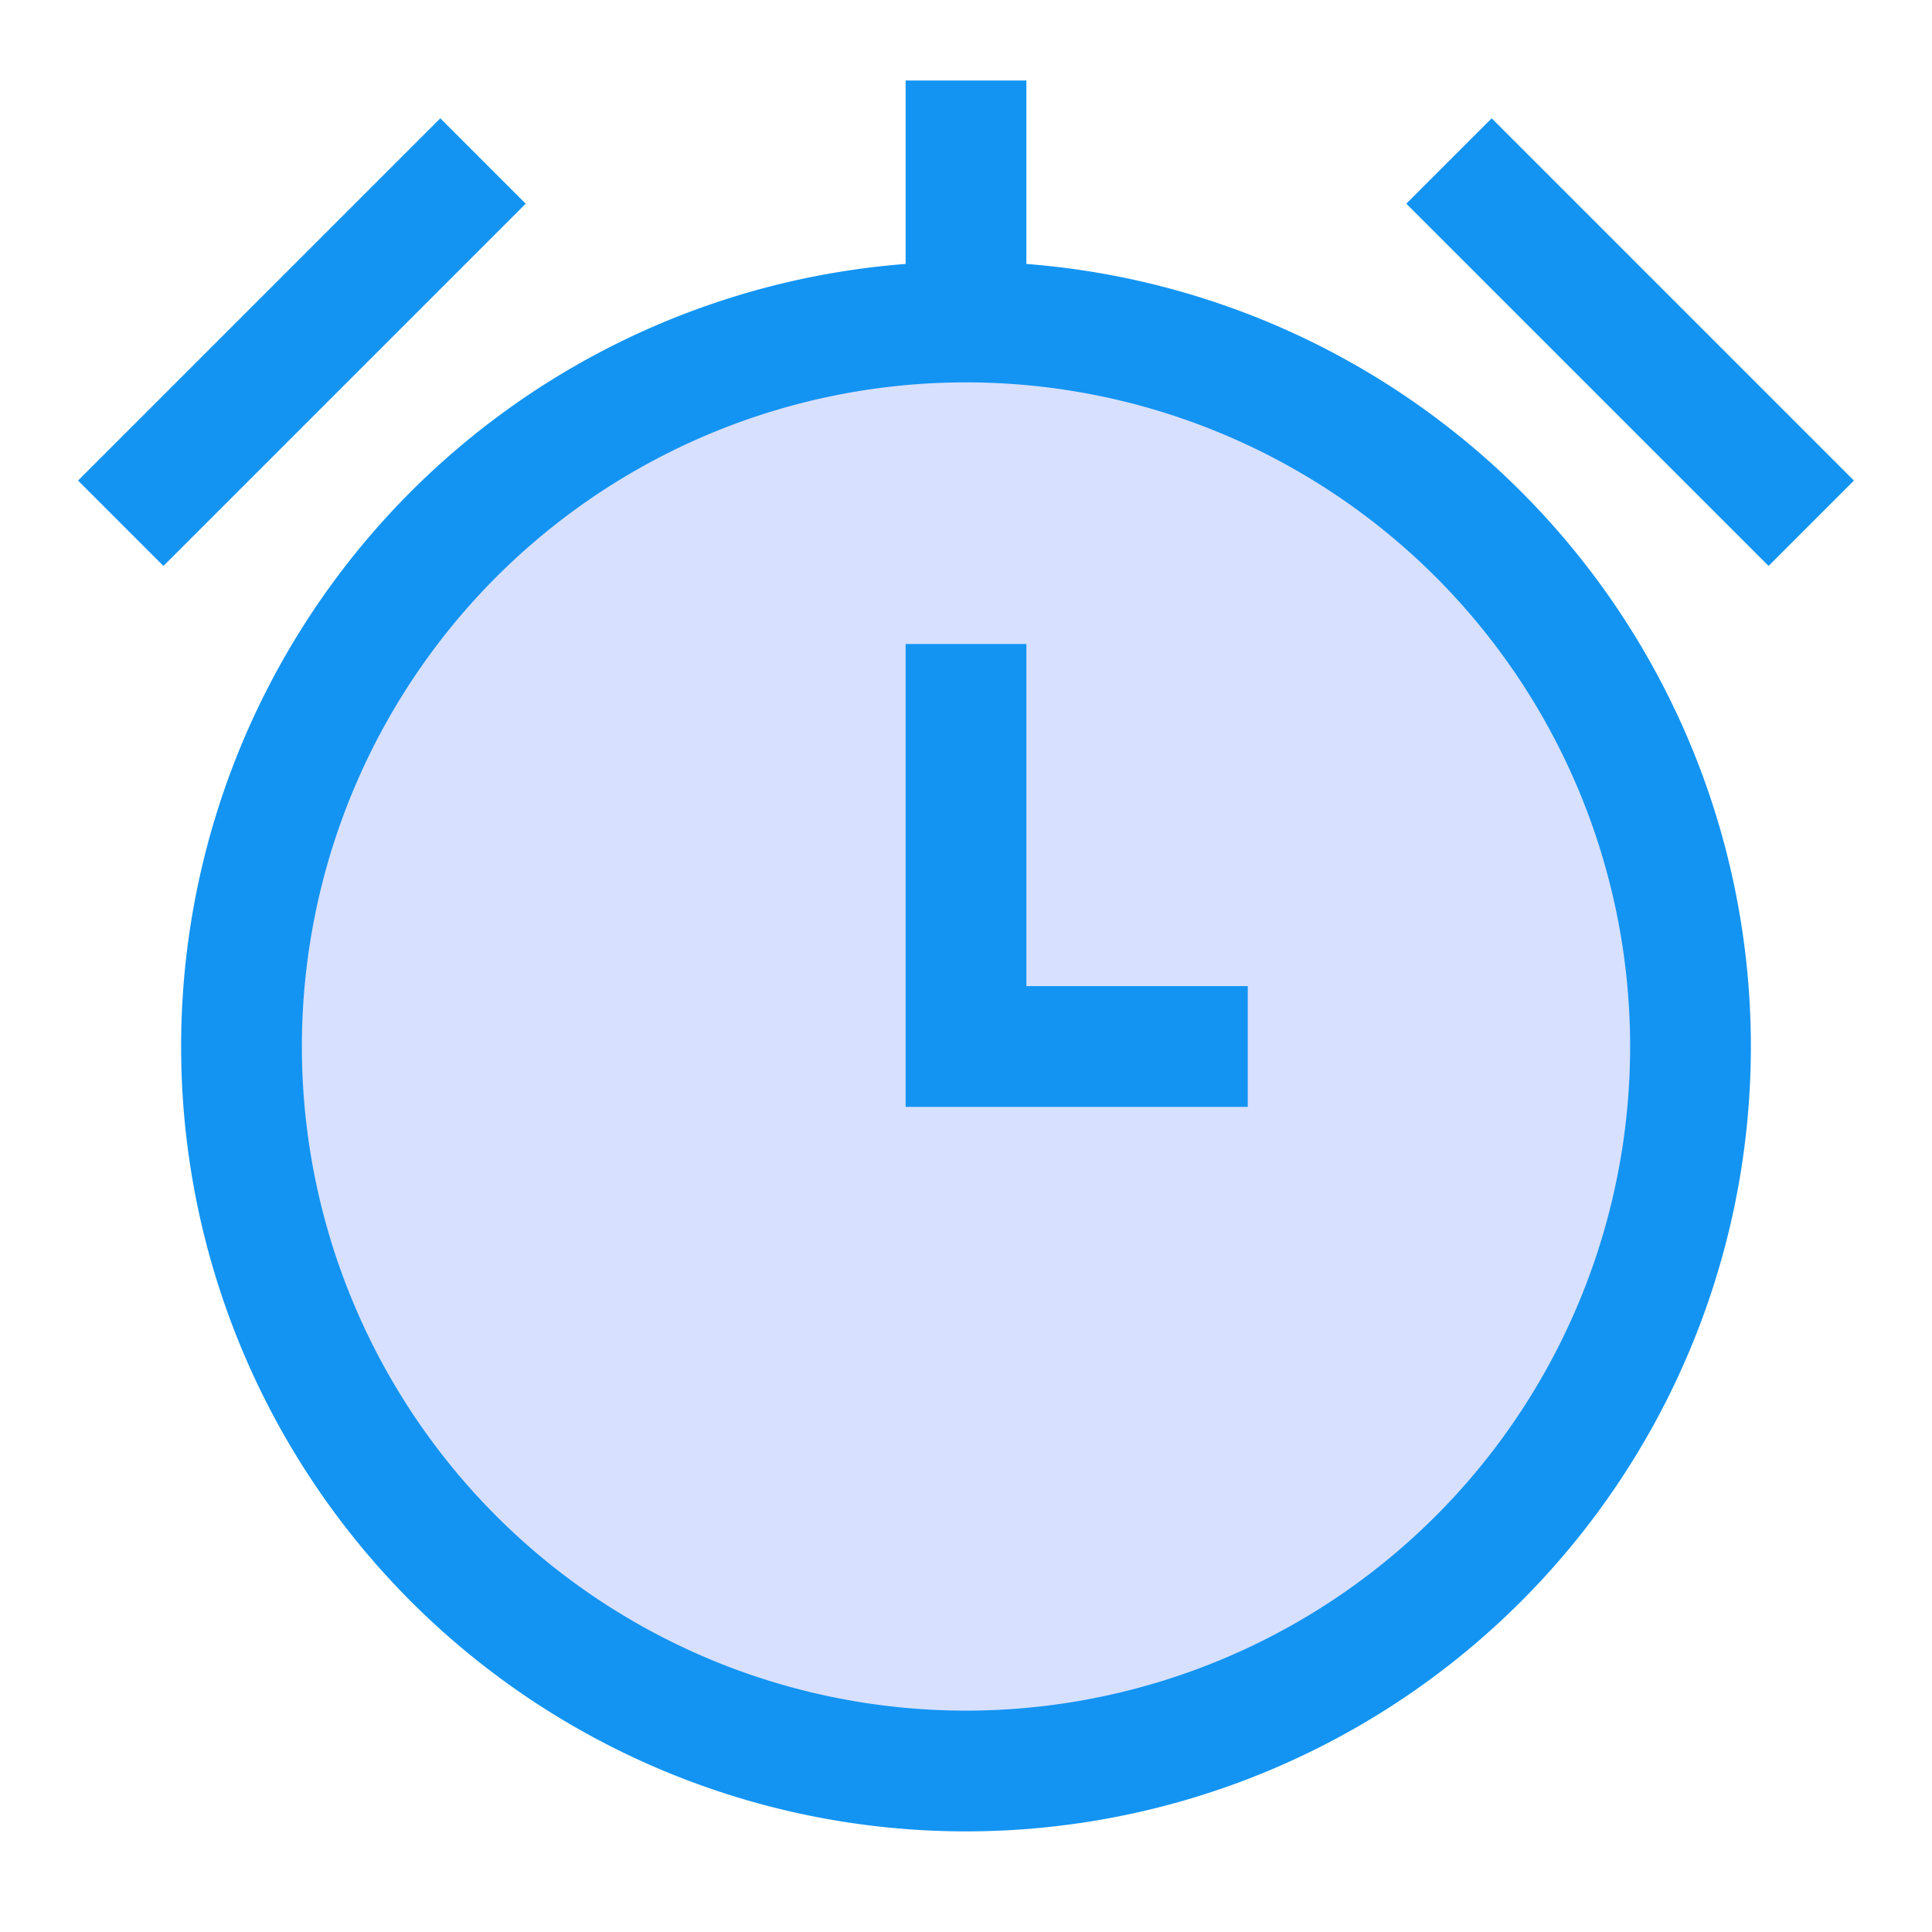
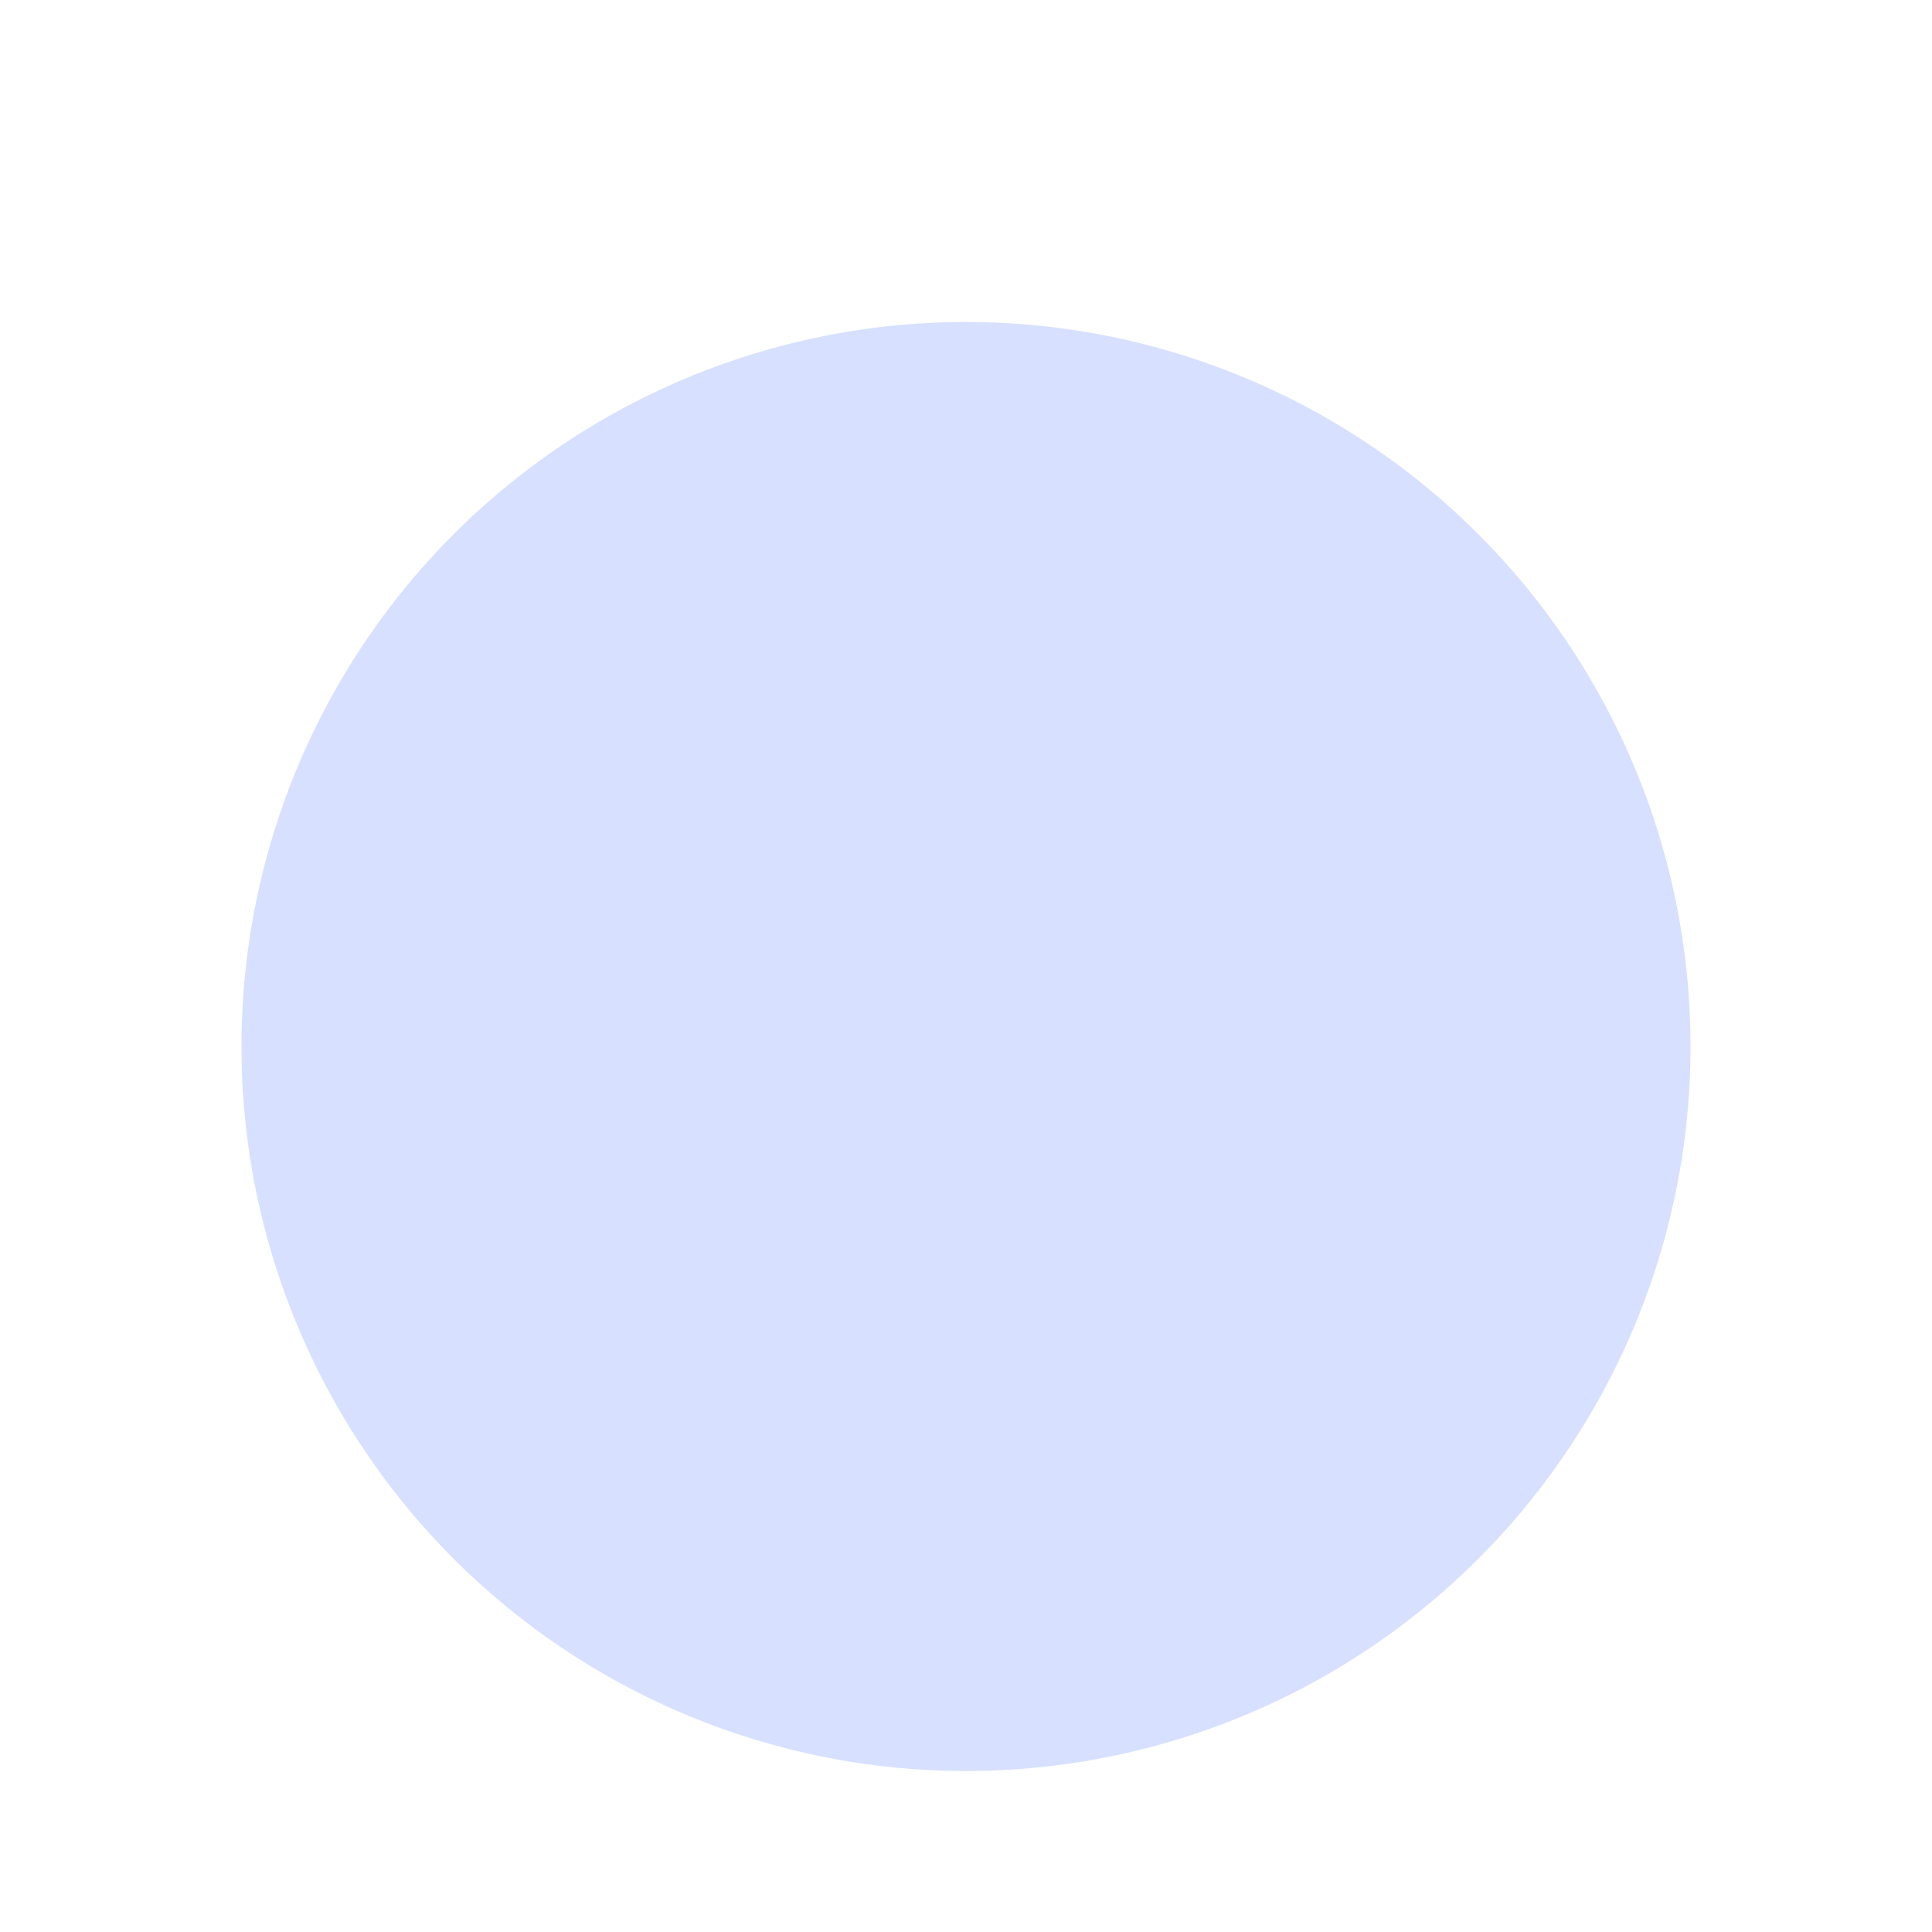
<svg xmlns="http://www.w3.org/2000/svg" width="24" height="24" fill="none" viewBox="0 0 24 24">
  <path fill="#d7e0ff" d="M3 13a9 9 0 1 0 18 0 9 9 0 1 0-18 0" />
-   <path stroke="#1394f2" stroke-width="1.5" d="M3 13a9 9 0 1 0 18 0 9 9 0 1 0-18 0M18 2l4.5 4.5M1.5 6.5 6 2" />
-   <path stroke="#1394f2" stroke-width="1.5" d="M12 8v5h3.5M12 4V1" />
</svg>